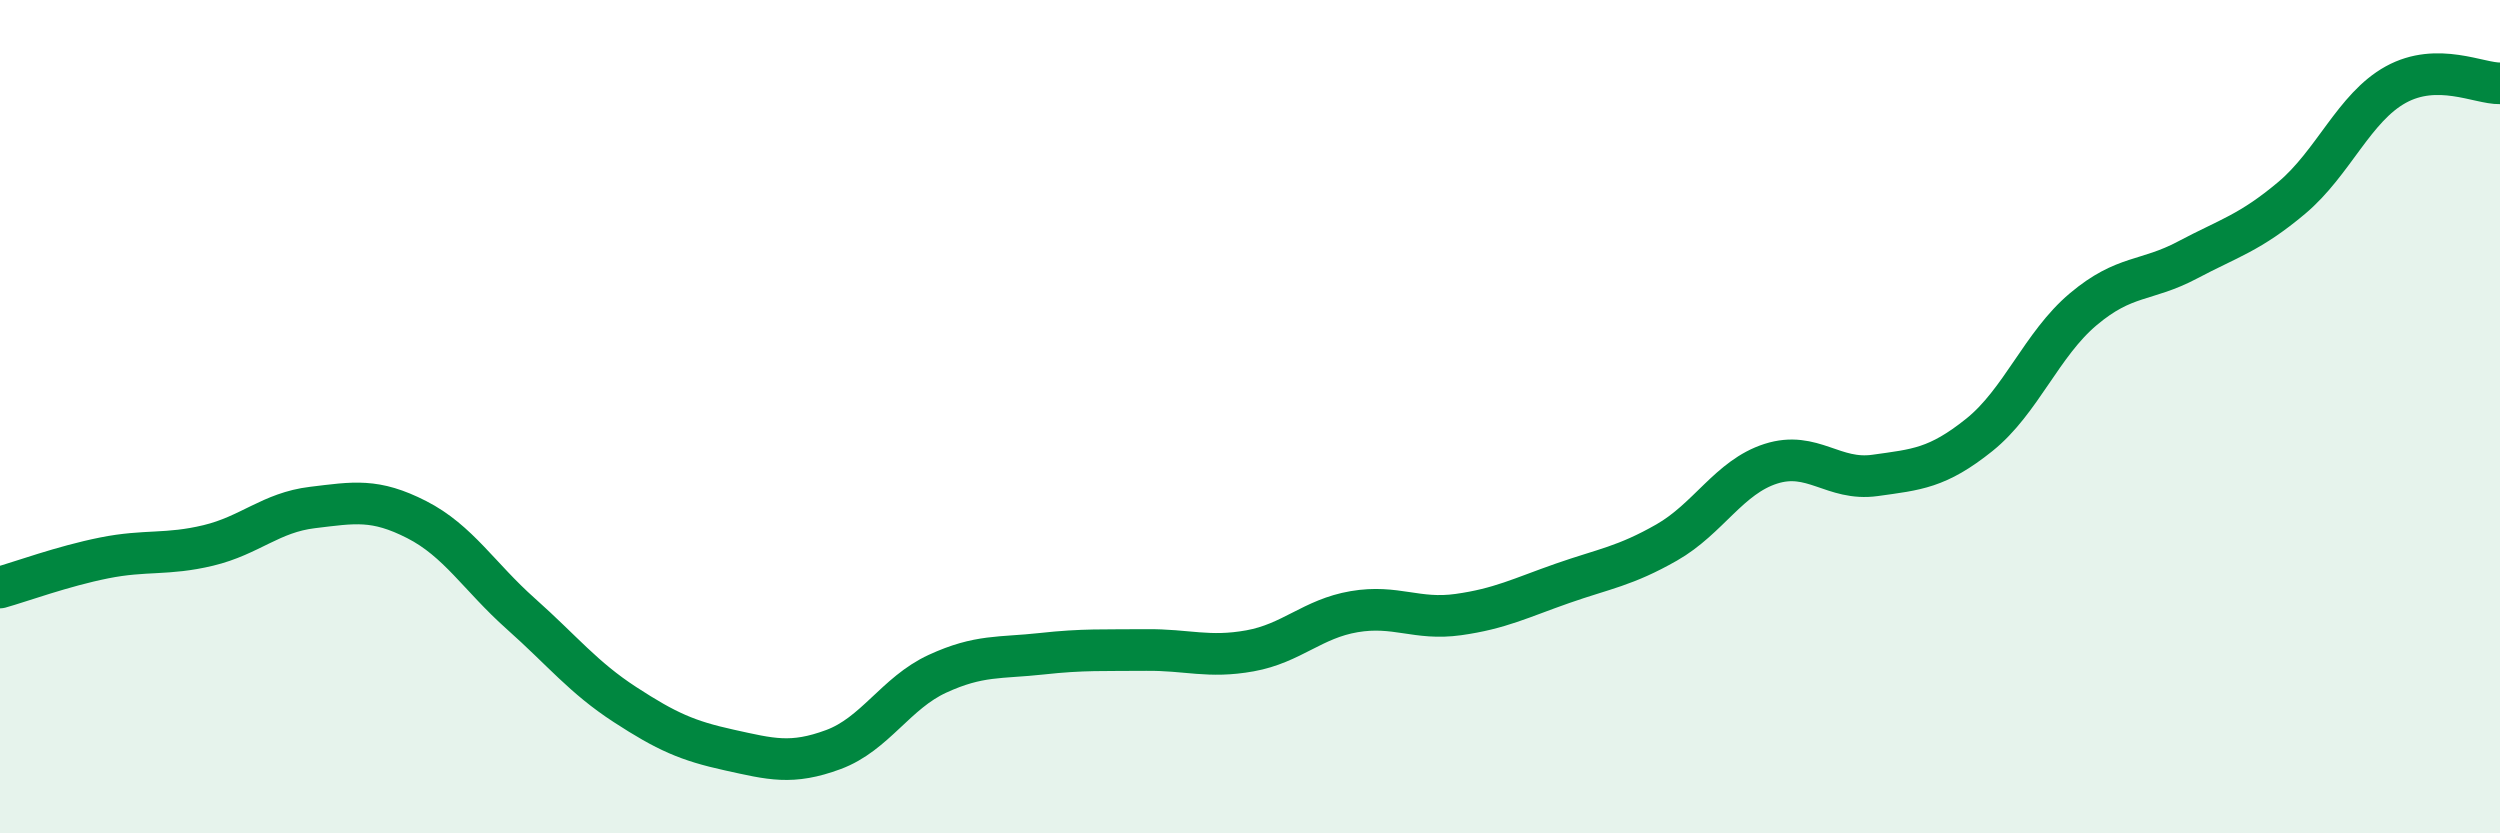
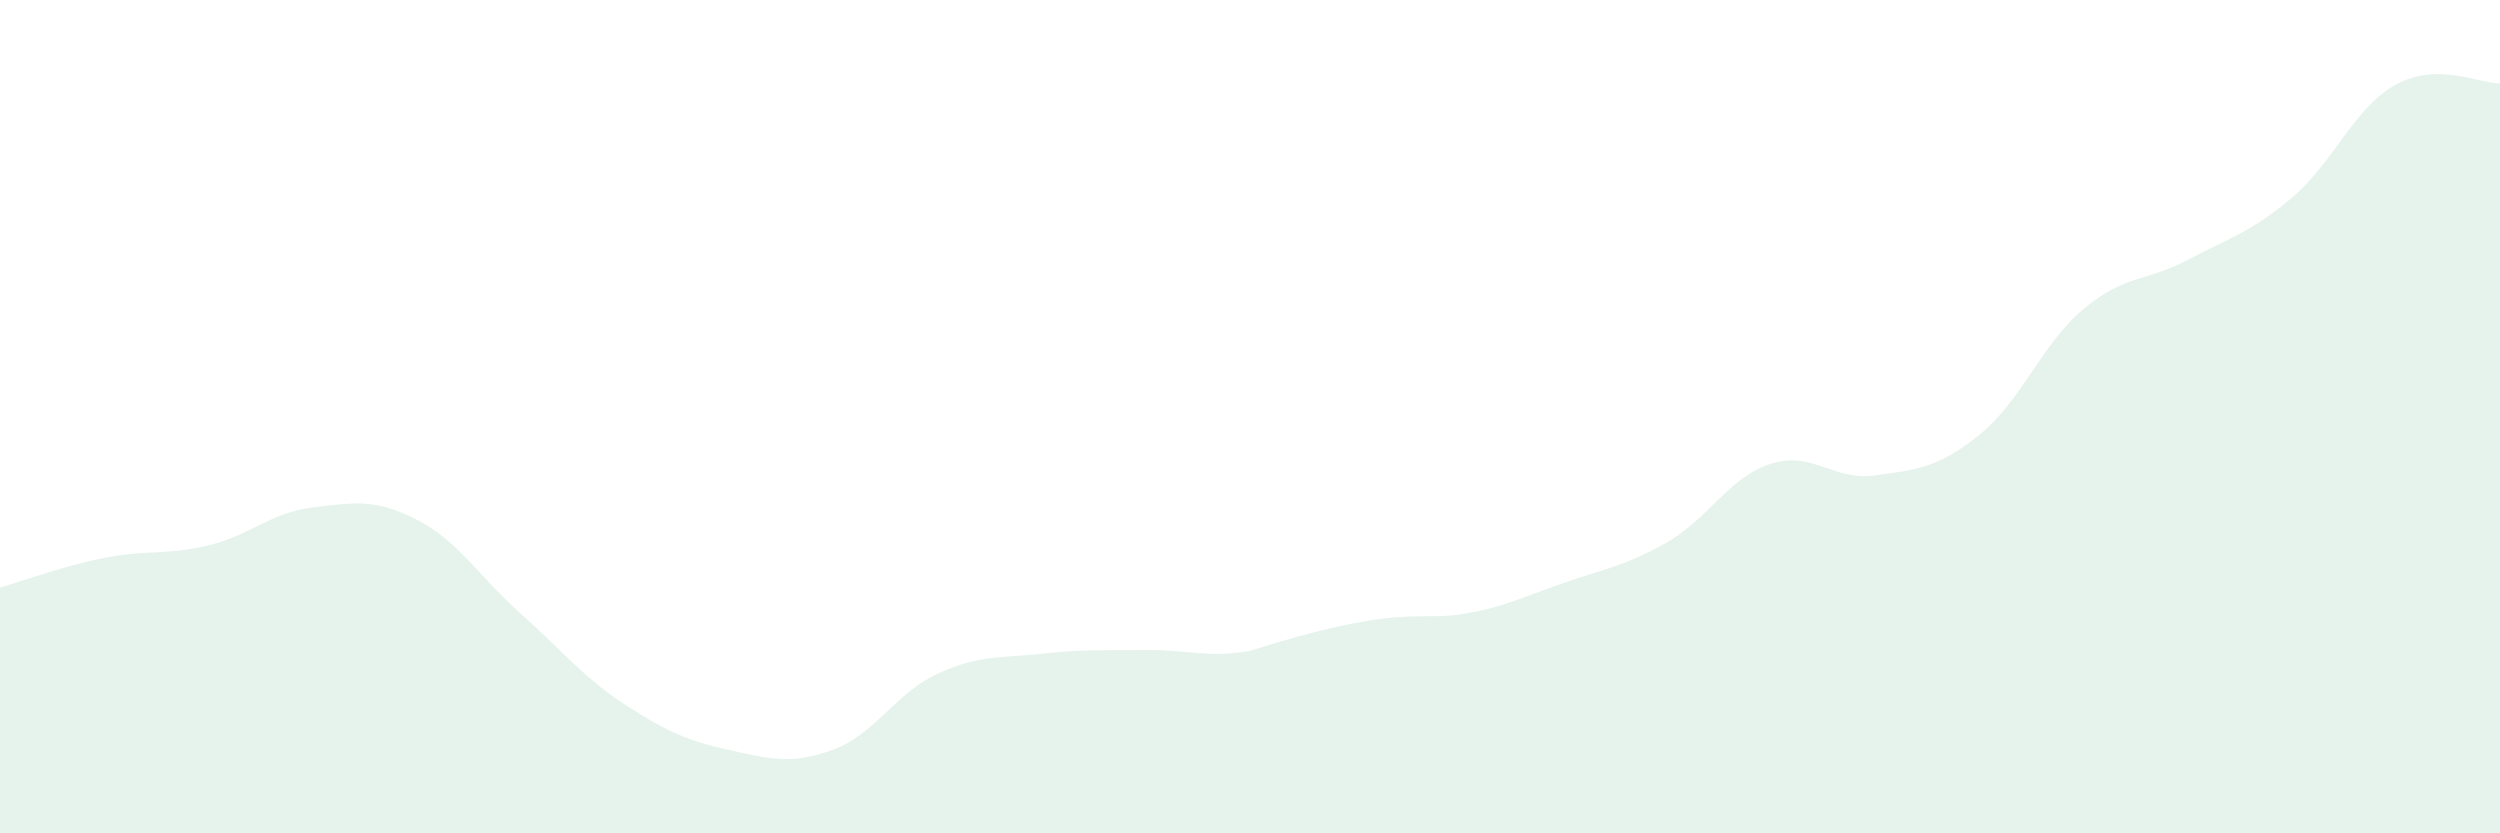
<svg xmlns="http://www.w3.org/2000/svg" width="60" height="20" viewBox="0 0 60 20">
-   <path d="M 0,14.1 C 0.5,13.96 1.5,13.59 2.5,13.39 C 3.5,13.19 4,13.33 5,13.09 C 6,12.85 6.5,12.3 7.5,12.18 C 8.5,12.06 9,11.96 10,12.47 C 11,12.98 11.5,13.84 12.5,14.73 C 13.5,15.62 14,16.26 15,16.91 C 16,17.56 16.5,17.78 17.5,18 C 18.5,18.22 19,18.36 20,17.99 C 21,17.62 21.5,16.63 22.5,16.17 C 23.5,15.71 24,15.8 25,15.69 C 26,15.58 26.5,15.61 27.5,15.6 C 28.5,15.59 29,15.8 30,15.62 C 31,15.44 31.5,14.85 32.5,14.68 C 33.5,14.51 34,14.89 35,14.75 C 36,14.61 36.5,14.35 37.5,14 C 38.5,13.65 39,13.59 40,13.02 C 41,12.45 41.5,11.45 42.5,11.13 C 43.5,10.81 44,11.55 45,11.41 C 46,11.27 46.5,11.24 47.5,10.44 C 48.5,9.64 49,8.26 50,7.42 C 51,6.58 51.5,6.77 52.5,6.24 C 53.5,5.71 54,5.59 55,4.75 C 56,3.91 56.5,2.58 57.5,2.03 C 58.5,1.48 59.5,2.01 60,2L60 20L0 20Z" fill="#008740" opacity="0.1" stroke-linecap="round" stroke-linejoin="round" />
-   <path d="M 0,14.1 C 0.5,13.96 1.5,13.59 2.5,13.39 C 3.5,13.19 4,13.33 5,13.09 C 6,12.85 6.5,12.3 7.5,12.18 C 8.5,12.06 9,11.96 10,12.47 C 11,12.98 11.5,13.84 12.5,14.73 C 13.5,15.62 14,16.26 15,16.91 C 16,17.56 16.5,17.78 17.5,18 C 18.5,18.22 19,18.36 20,17.99 C 21,17.62 21.5,16.63 22.5,16.17 C 23.5,15.71 24,15.8 25,15.69 C 26,15.58 26.5,15.61 27.5,15.6 C 28.5,15.59 29,15.8 30,15.62 C 31,15.44 31.5,14.85 32.5,14.68 C 33.5,14.51 34,14.89 35,14.75 C 36,14.61 36.5,14.35 37.5,14 C 38.5,13.65 39,13.59 40,13.02 C 41,12.45 41.5,11.45 42.5,11.13 C 43.5,10.81 44,11.55 45,11.41 C 46,11.27 46.5,11.24 47.5,10.44 C 48.5,9.64 49,8.26 50,7.42 C 51,6.58 51.5,6.77 52.5,6.24 C 53.5,5.71 54,5.59 55,4.75 C 56,3.91 56.5,2.58 57.5,2.03 C 58.5,1.48 59.5,2.01 60,2" stroke="#008740" stroke-width="1" fill="none" stroke-linecap="round" stroke-linejoin="round" />
+   <path d="M 0,14.1 C 0.5,13.96 1.5,13.59 2.5,13.39 C 3.5,13.19 4,13.33 5,13.09 C 6,12.85 6.5,12.3 7.5,12.18 C 8.5,12.06 9,11.96 10,12.47 C 11,12.98 11.5,13.84 12.5,14.73 C 13.5,15.62 14,16.26 15,16.91 C 16,17.56 16.5,17.78 17.5,18 C 18.5,18.22 19,18.36 20,17.99 C 21,17.62 21.5,16.63 22.5,16.17 C 23.5,15.71 24,15.8 25,15.69 C 26,15.58 26.5,15.61 27.5,15.6 C 28.5,15.59 29,15.8 30,15.62 C 33.5,14.51 34,14.89 35,14.75 C 36,14.61 36.5,14.35 37.5,14 C 38.5,13.65 39,13.59 40,13.02 C 41,12.45 41.5,11.45 42.5,11.13 C 43.5,10.81 44,11.55 45,11.41 C 46,11.27 46.5,11.24 47.5,10.44 C 48.5,9.64 49,8.26 50,7.42 C 51,6.58 51.5,6.77 52.5,6.24 C 53.5,5.71 54,5.59 55,4.75 C 56,3.91 56.5,2.58 57.5,2.03 C 58.5,1.48 59.5,2.01 60,2L60 20L0 20Z" fill="#008740" opacity="0.1" stroke-linecap="round" stroke-linejoin="round" />
</svg>